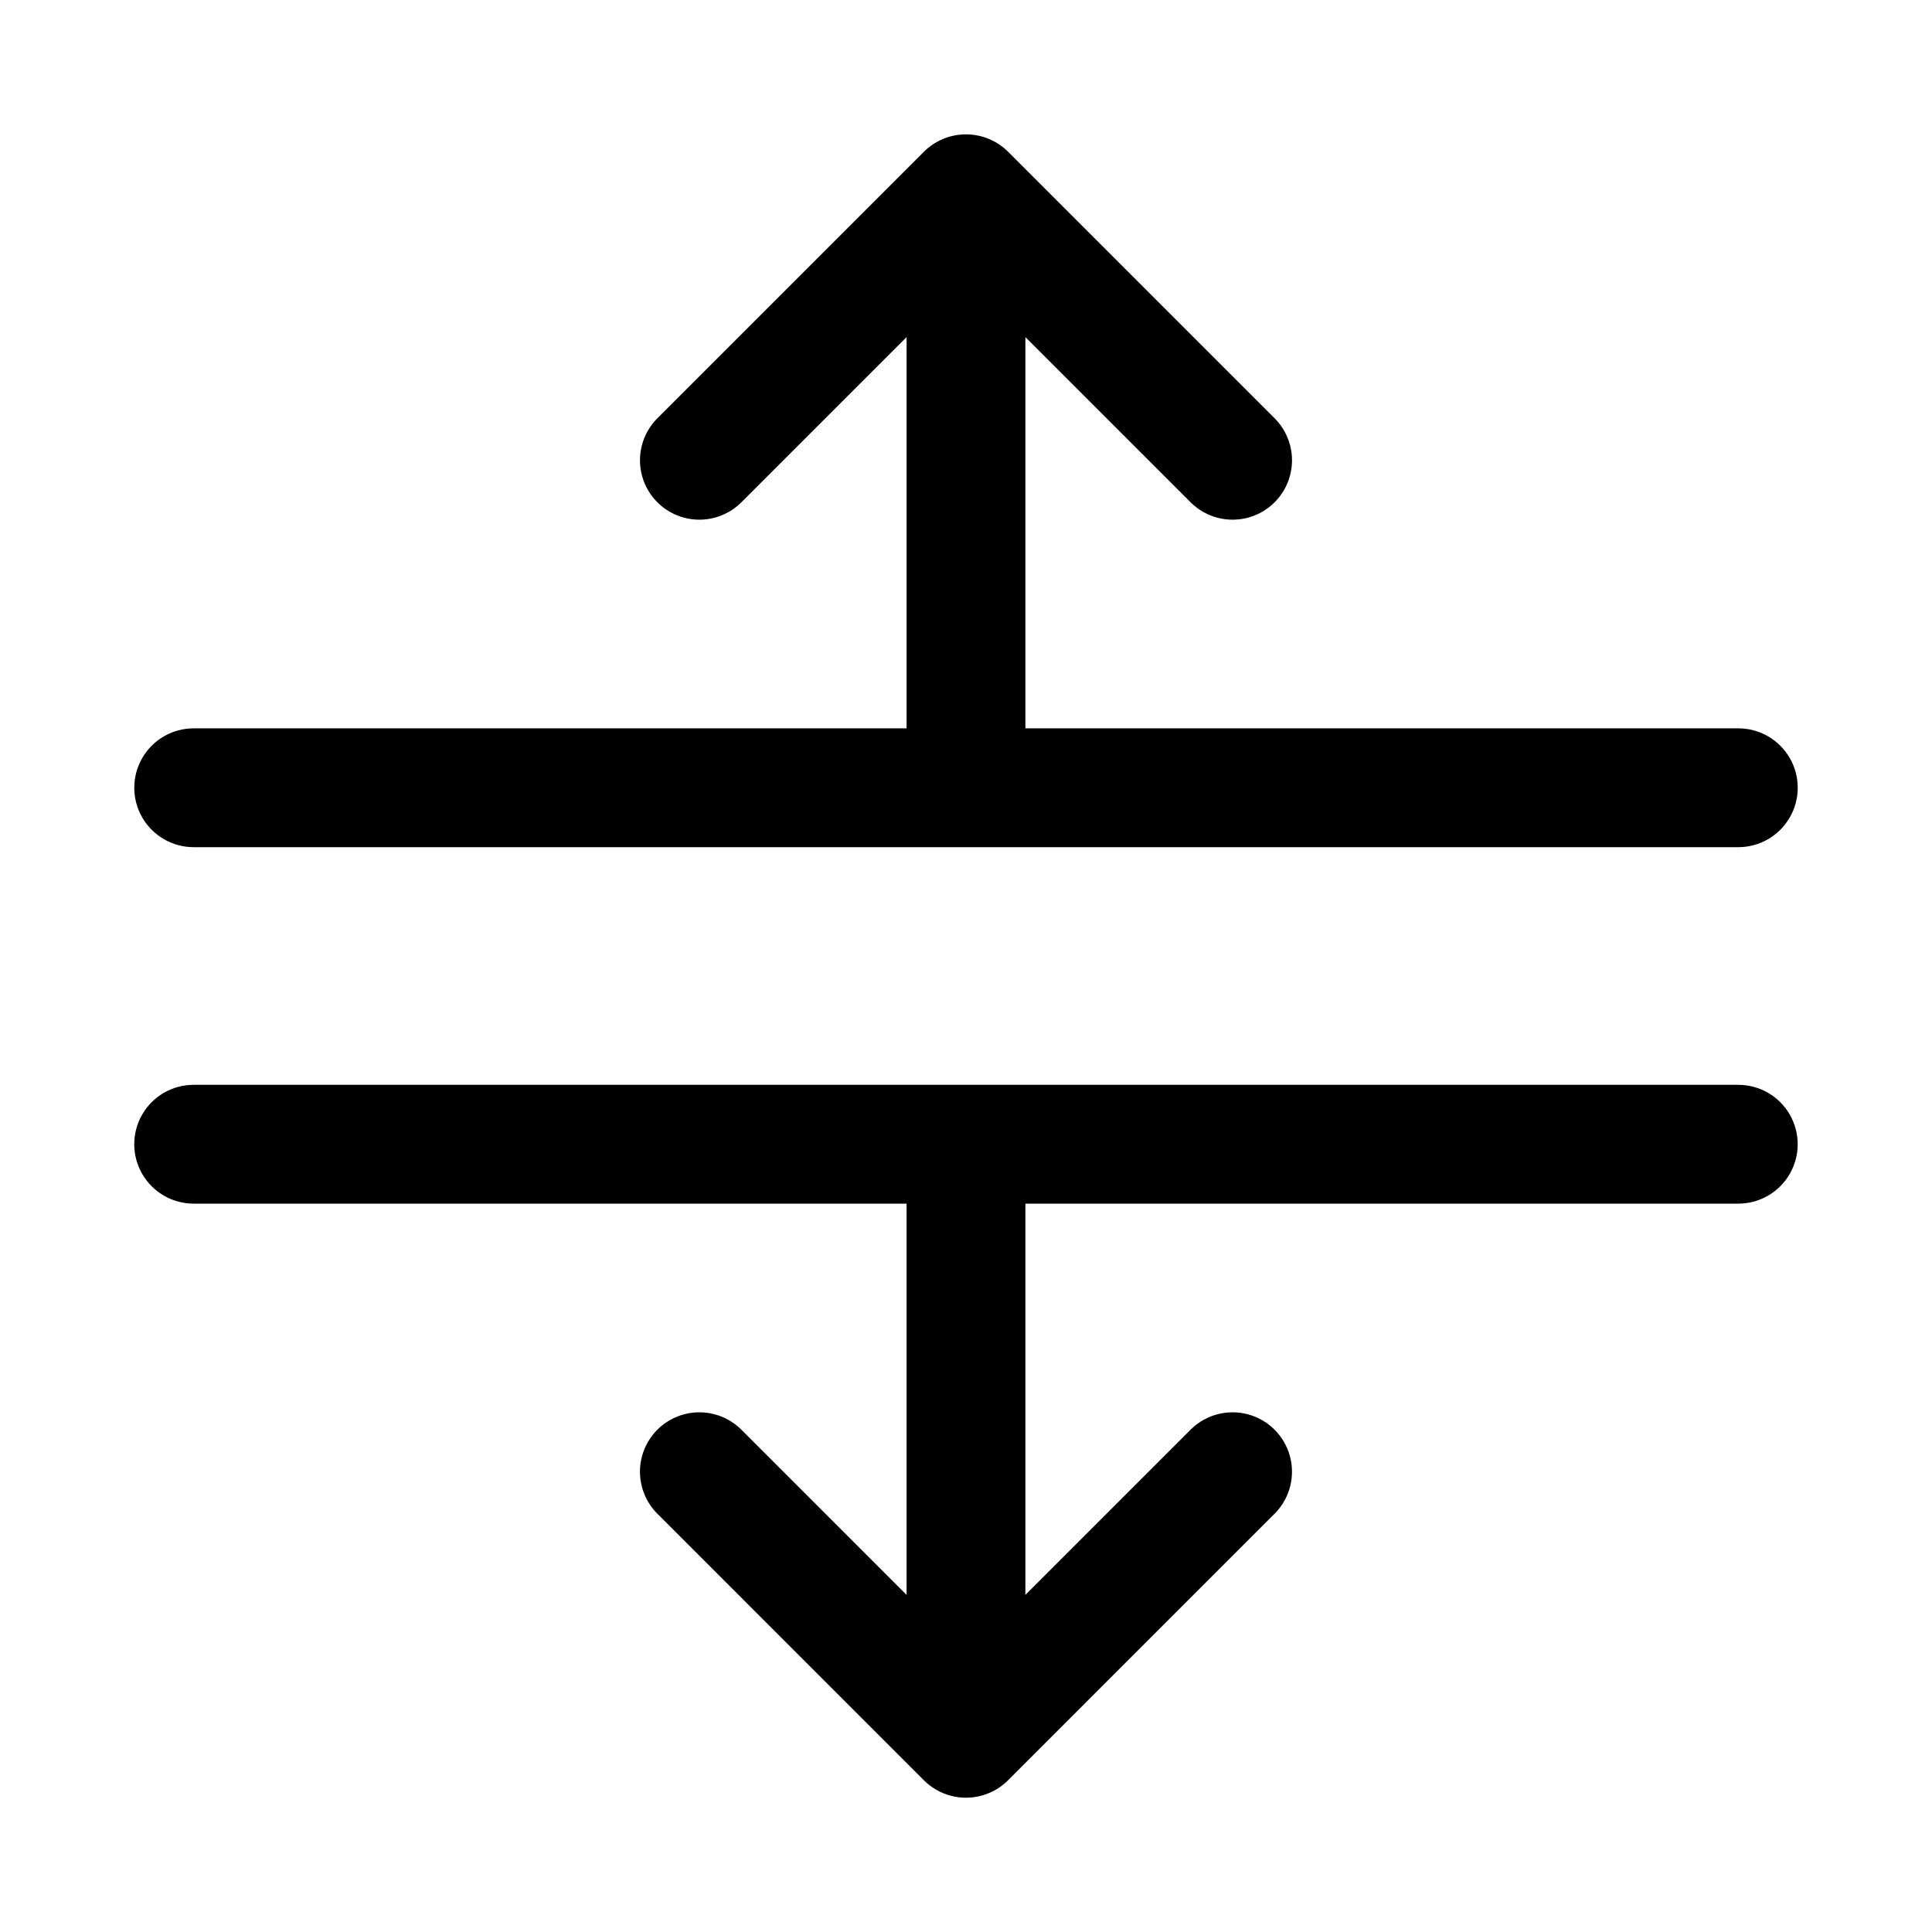
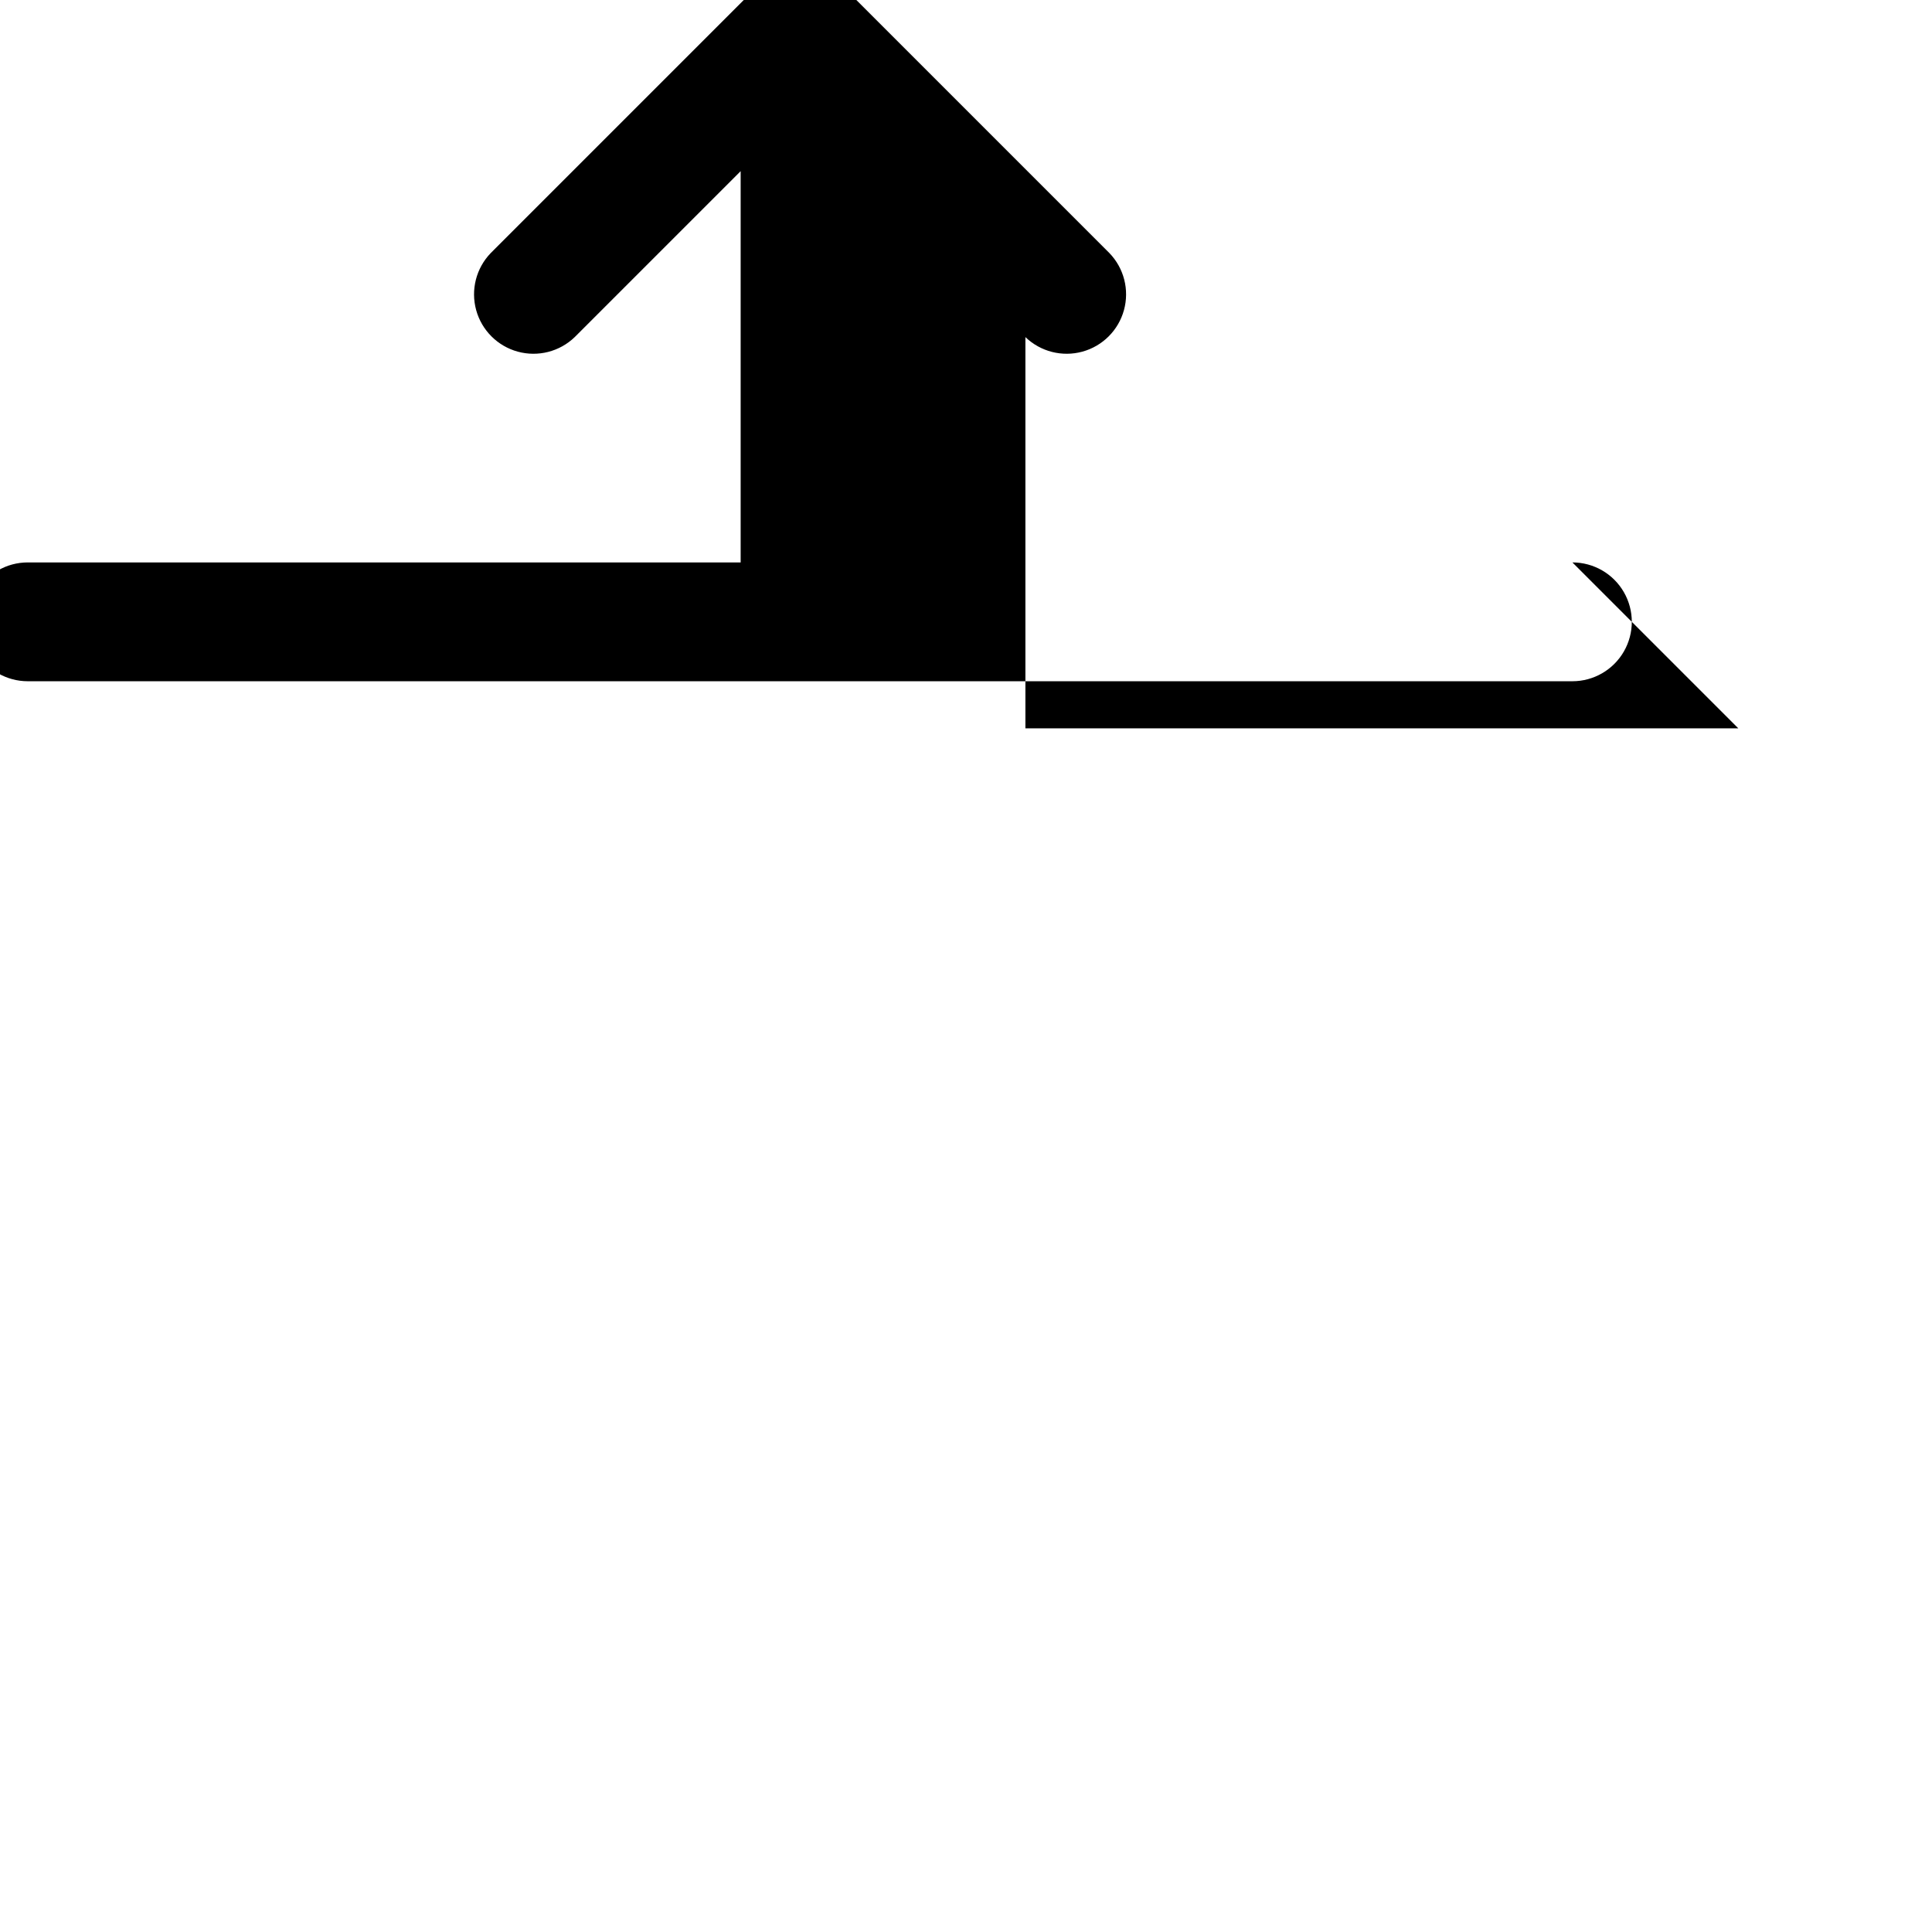
<svg xmlns="http://www.w3.org/2000/svg" fill="#000000" width="800px" height="800px" version="1.1" viewBox="144 144 512 512">
  <g>
-     <path d="m604.67 337.02h-188.93v-103.69l43.973 43.973c4 3.863 9.738 5.328 15.102 3.859 5.363-1.469 9.551-5.66 11.02-11.02 1.473-5.363 0.004-11.102-3.859-15.102l-70.836-70.84c-2.961-2.941-6.969-4.594-11.141-4.594-4.176 0-8.184 1.652-11.145 4.594l-70.836 70.84c-3.863 4-5.328 9.738-3.859 15.102 1.469 5.359 5.66 9.551 11.02 11.02 5.363 1.469 11.102 0.004 15.102-3.859l43.973-43.973v103.69h-188.93c-5.625 0-10.82 3-13.633 7.871-2.812 4.871-2.812 10.871 0 15.742 2.812 4.871 8.008 7.875 13.633 7.875h409.35c5.625 0 10.82-3.004 13.633-7.875 2.812-4.871 2.812-10.871 0-15.742-2.812-4.871-8.008-7.871-13.633-7.871z" />
-     <path d="m604.67 431.49h-409.35c-5.625 0-10.82 3-13.633 7.871s-2.812 10.871 0 15.742c2.812 4.871 8.008 7.875 13.633 7.875h188.93v103.69l-43.973-43.973c-4-3.863-9.738-5.328-15.102-3.859-5.359 1.469-9.551 5.66-11.02 11.02-1.469 5.363-0.004 11.102 3.859 15.102l70.836 70.84c2.957 2.953 6.965 4.613 11.145 4.613 4.176 0 8.188-1.66 11.141-4.613l70.836-70.84c3.863-4 5.332-9.738 3.859-15.102-1.469-5.359-5.656-9.551-11.02-11.02-5.363-1.469-11.102-0.004-15.102 3.859l-43.973 43.973v-103.69h188.93c5.625 0 10.82-3.004 13.633-7.875 2.812-4.871 2.812-10.871 0-15.742s-8.008-7.871-13.633-7.871z" />
+     <path d="m604.67 337.02h-188.93v-103.69c4 3.863 9.738 5.328 15.102 3.859 5.363-1.469 9.551-5.66 11.02-11.02 1.473-5.363 0.004-11.102-3.859-15.102l-70.836-70.84c-2.961-2.941-6.969-4.594-11.141-4.594-4.176 0-8.184 1.652-11.145 4.594l-70.836 70.84c-3.863 4-5.328 9.738-3.859 15.102 1.469 5.359 5.66 9.551 11.02 11.02 5.363 1.469 11.102 0.004 15.102-3.859l43.973-43.973v103.69h-188.93c-5.625 0-10.82 3-13.633 7.871-2.812 4.871-2.812 10.871 0 15.742 2.812 4.871 8.008 7.875 13.633 7.875h409.35c5.625 0 10.82-3.004 13.633-7.875 2.812-4.871 2.812-10.871 0-15.742-2.812-4.871-8.008-7.871-13.633-7.871z" />
  </g>
</svg>